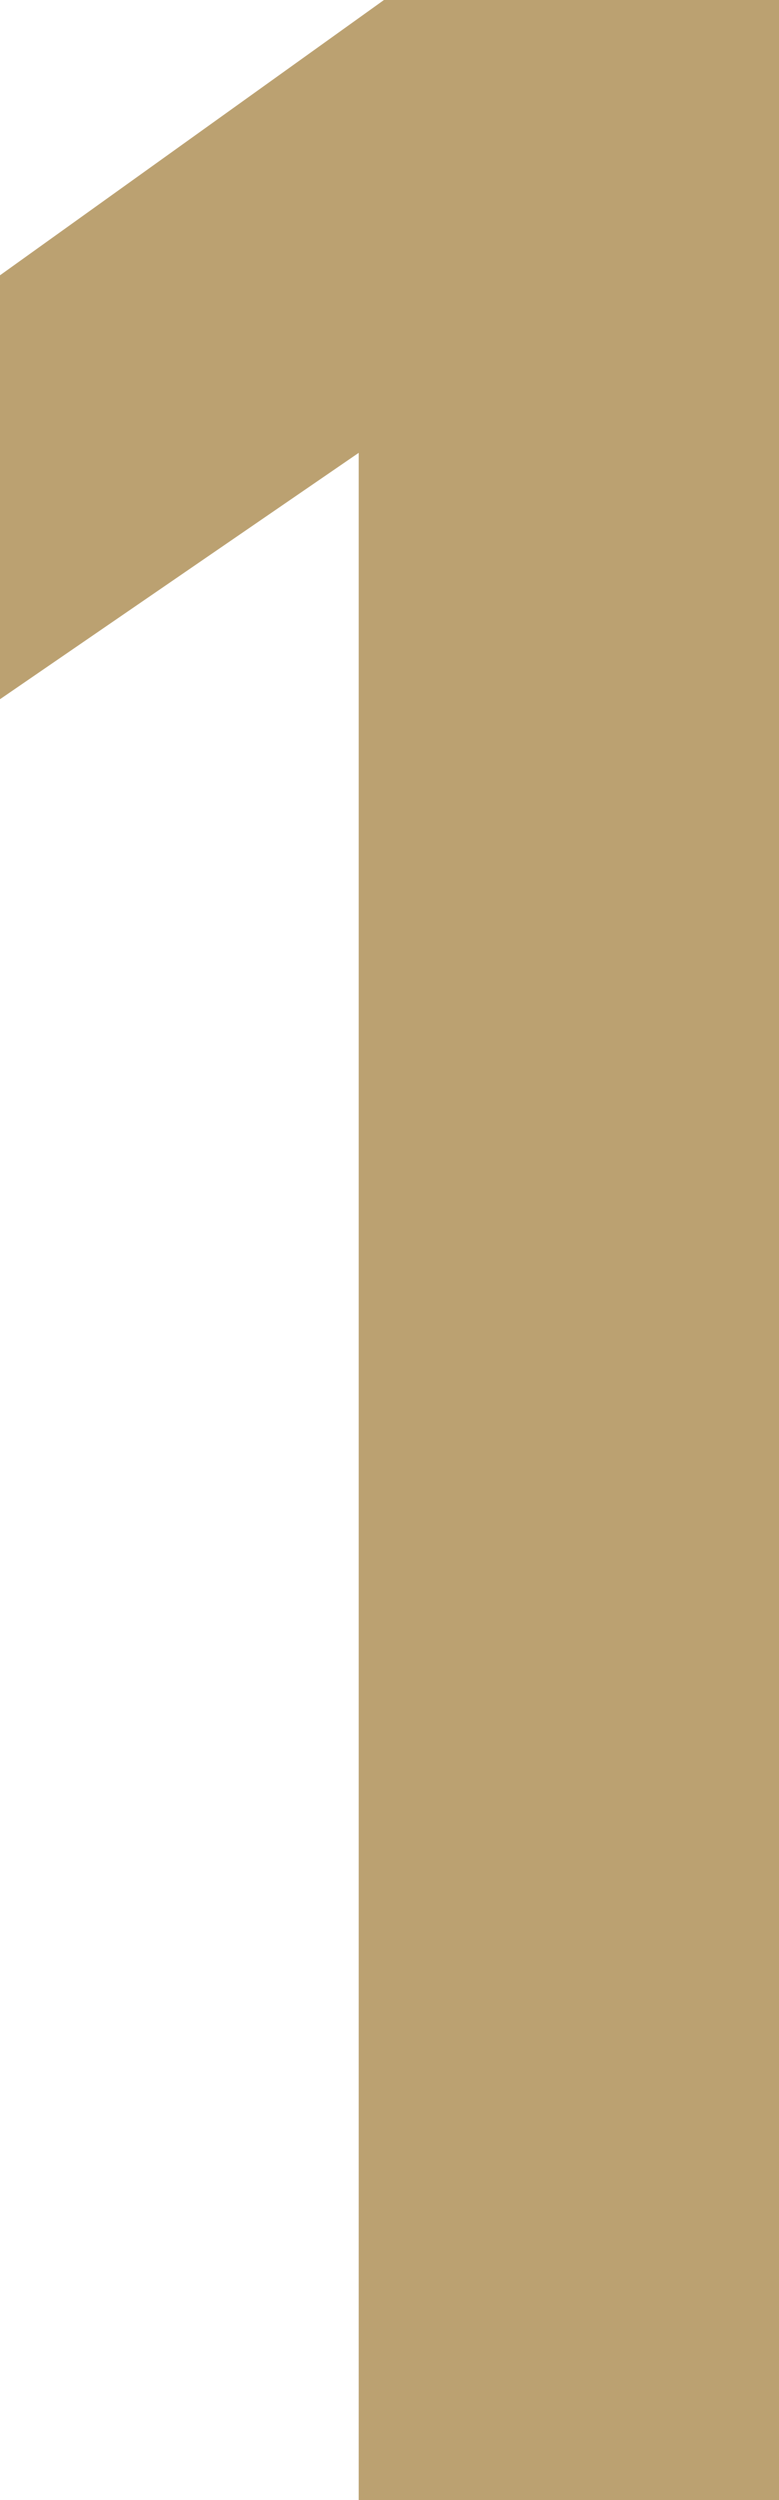
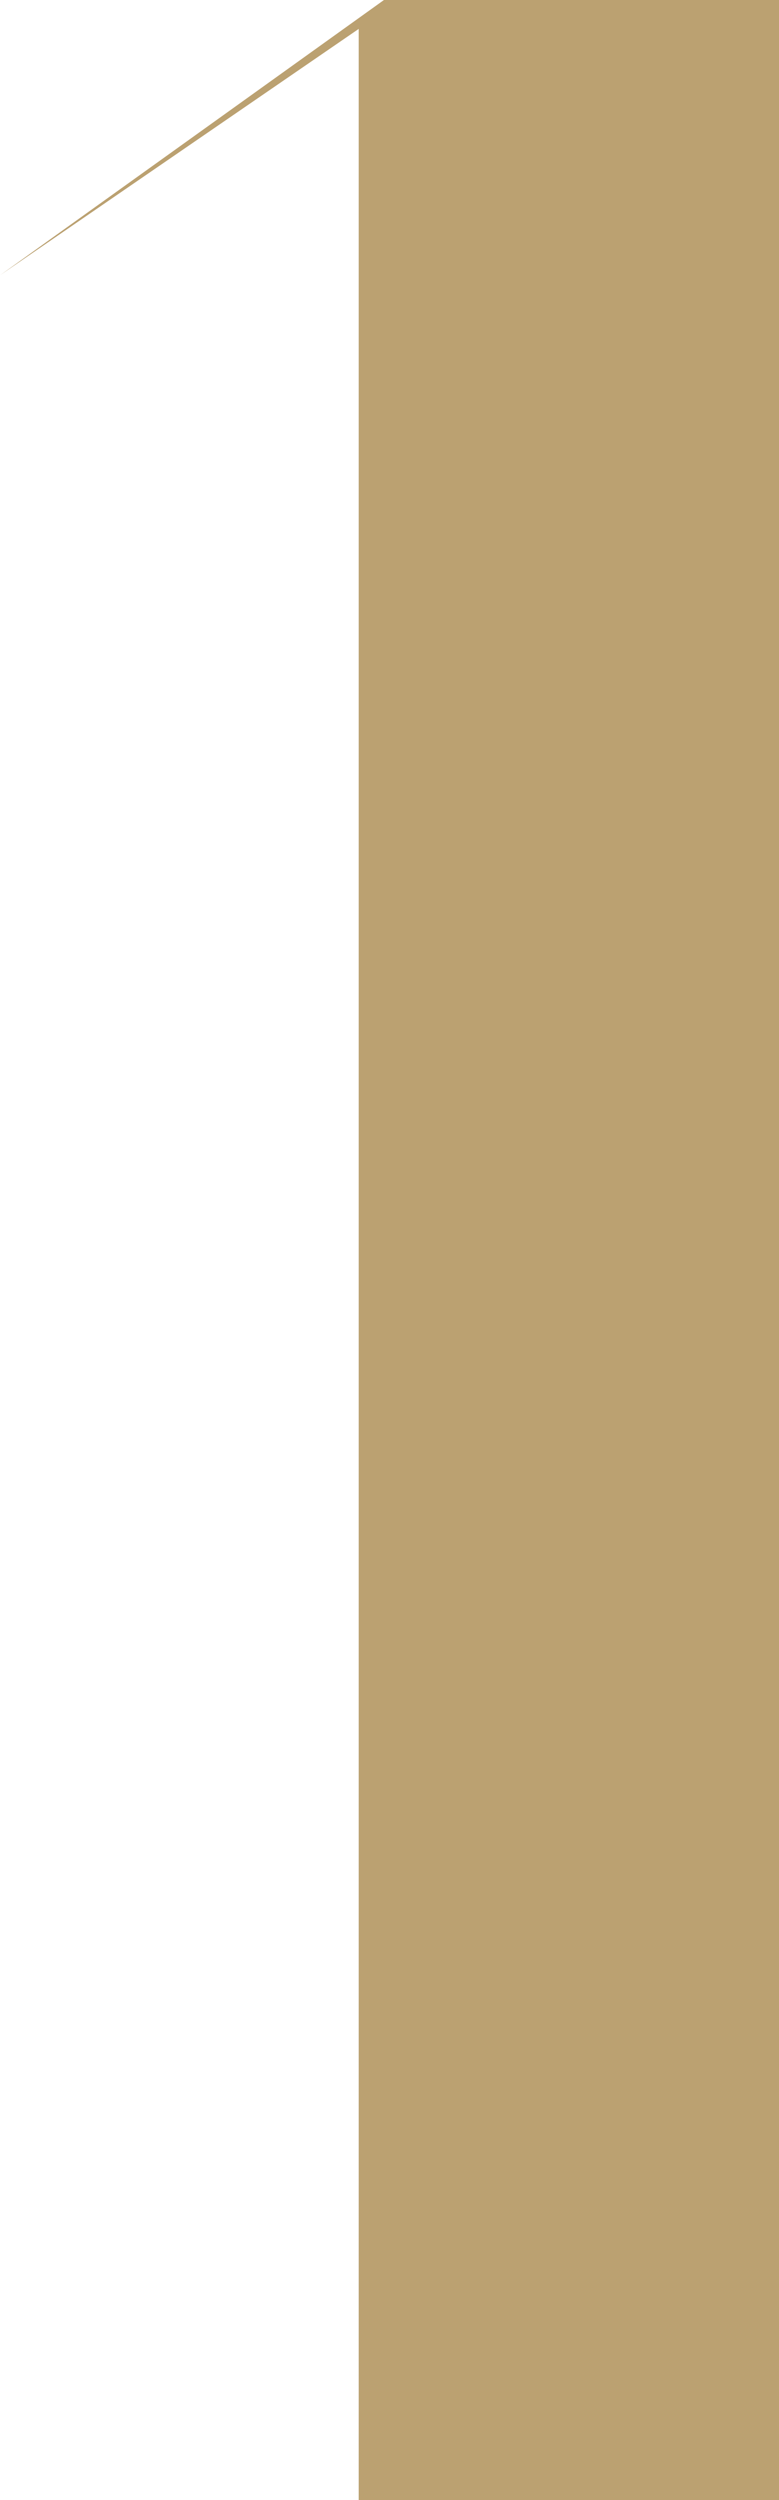
<svg xmlns="http://www.w3.org/2000/svg" width="10.32" height="33.119" viewBox="0 0 10.32 33.119">
-   <path id="パス_16692" data-name="パス 16692" d="M3.792-33.12H-1.44l-5.088,3.648v5.616l4.752-3.264V0H3.792Z" transform="translate(6.528 33.119)" fill="#bba171" />
+   <path id="パス_16692" data-name="パス 16692" d="M3.792-33.12H-1.44l-5.088,3.648l4.752-3.264V0H3.792Z" transform="translate(6.528 33.119)" fill="#bba171" />
</svg>